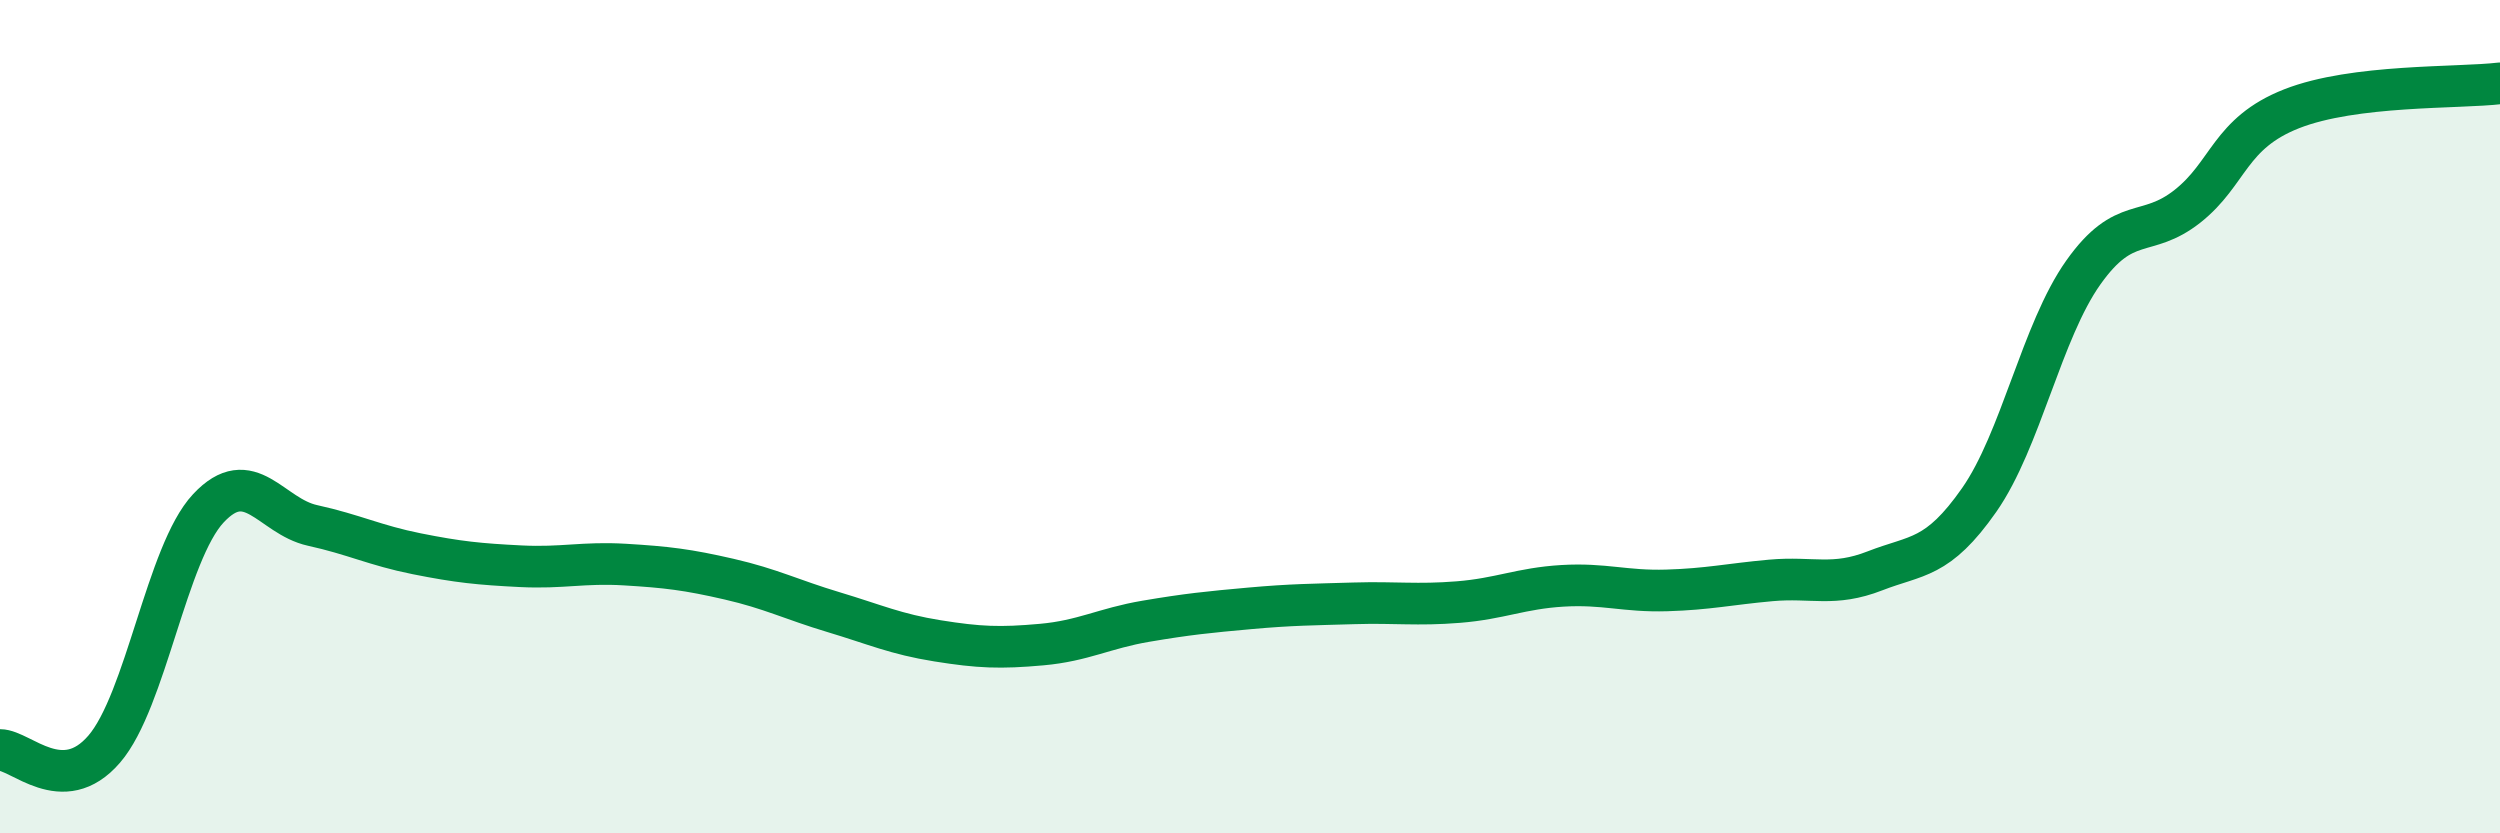
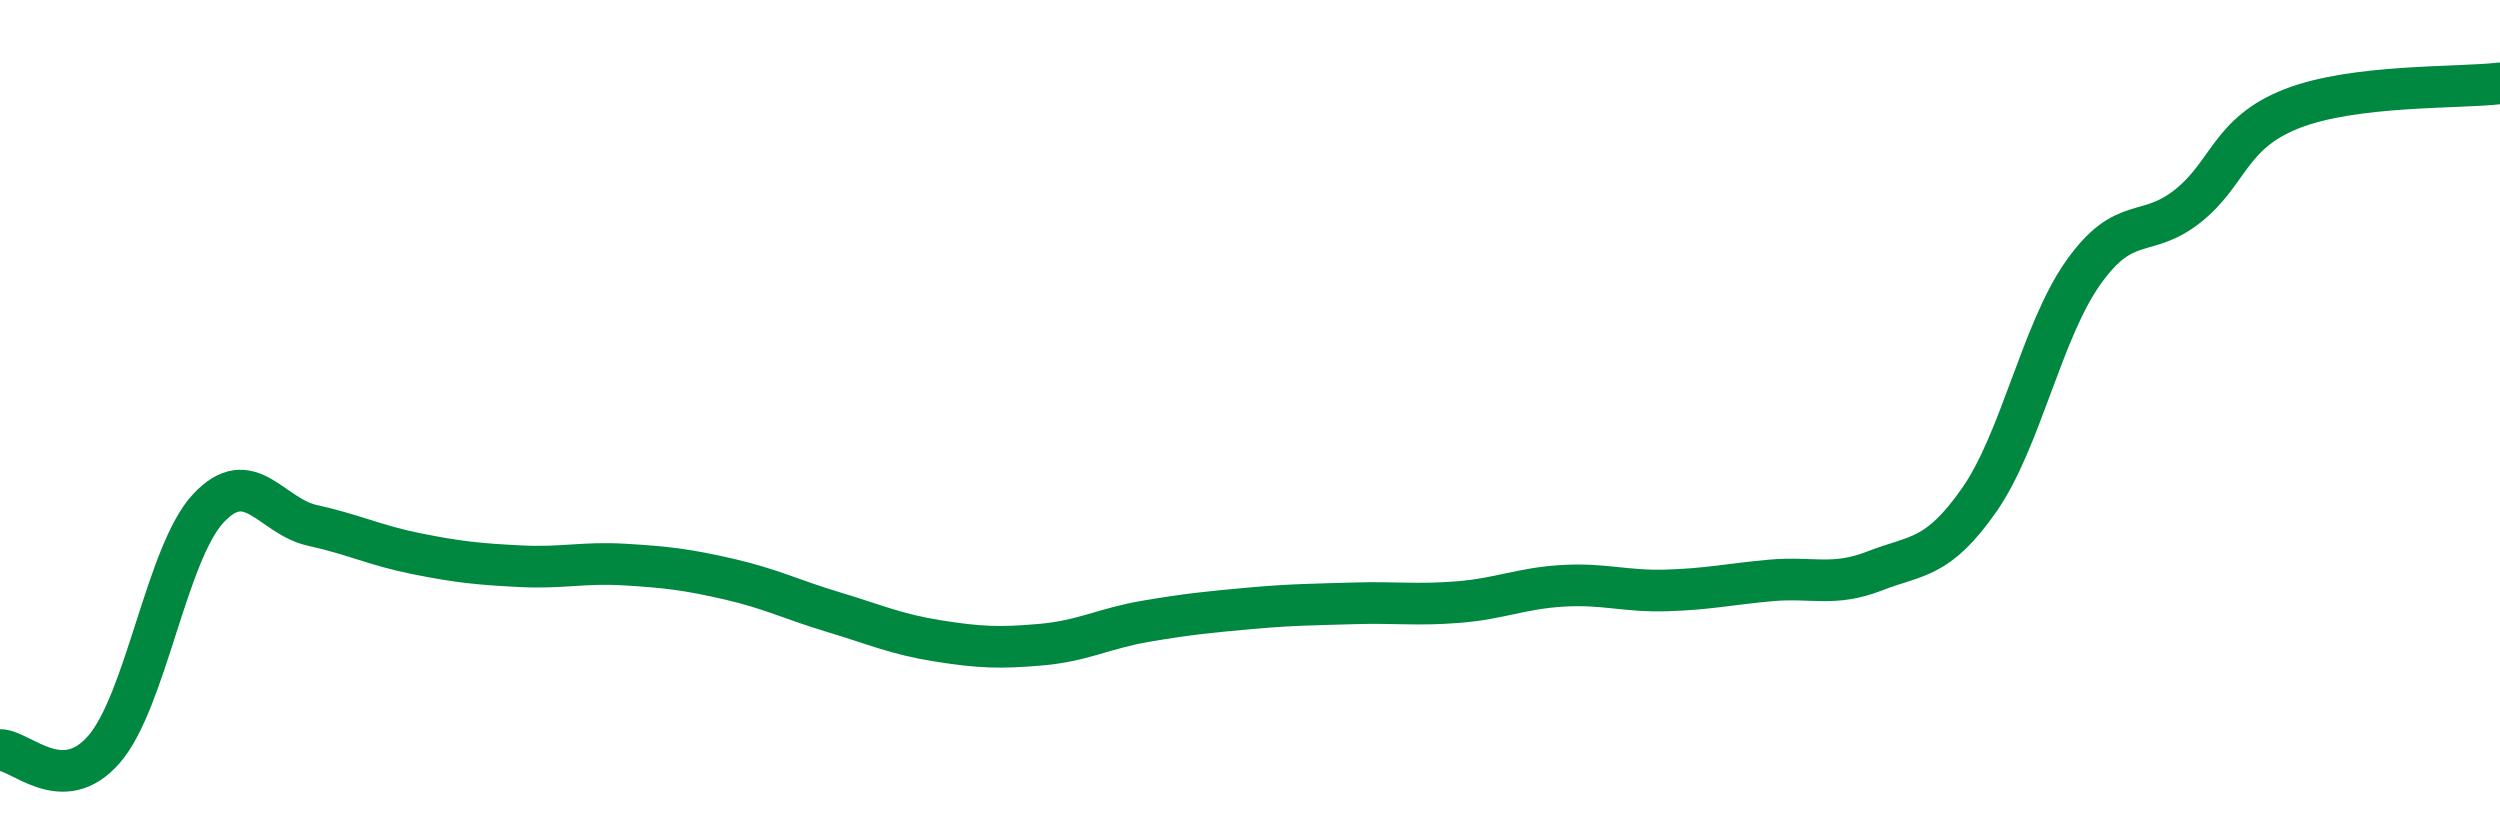
<svg xmlns="http://www.w3.org/2000/svg" width="60" height="20" viewBox="0 0 60 20">
-   <path d="M 0,18 C 0.5,18 1.5,19.14 2.5,17.98 C 3.5,16.82 4,13.27 5,12.2 C 6,11.13 6.5,12.39 7.5,12.61 C 8.5,12.83 9,13.09 10,13.29 C 11,13.49 11.5,13.54 12.5,13.59 C 13.5,13.64 14,13.49 15,13.55 C 16,13.61 16.5,13.67 17.5,13.9 C 18.5,14.13 19,14.39 20,14.69 C 21,14.99 21.5,15.22 22.5,15.38 C 23.5,15.54 24,15.56 25,15.47 C 26,15.38 26.5,15.08 27.5,14.91 C 28.5,14.74 29,14.69 30,14.6 C 31,14.51 31.5,14.51 32.5,14.48 C 33.5,14.45 34,14.53 35,14.45 C 36,14.37 36.5,14.12 37.5,14.06 C 38.5,14 39,14.2 40,14.17 C 41,14.14 41.5,14.02 42.5,13.93 C 43.5,13.84 44,14.09 45,13.7 C 46,13.31 46.5,13.43 47.5,12 C 48.5,10.57 49,7.95 50,6.54 C 51,5.13 51.5,5.74 52.5,4.95 C 53.5,4.16 53.5,3.2 55,2.61 C 56.5,2.02 59,2.12 60,2L60 20L0 20Z" fill="#008740" opacity="0.1" stroke-linecap="round" stroke-linejoin="round" />
  <path d="M 0,18 C 0.5,18 1.5,19.14 2.5,17.98 C 3.5,16.82 4,13.27 5,12.2 C 6,11.13 6.5,12.39 7.5,12.61 C 8.5,12.83 9,13.09 10,13.29 C 11,13.49 11.5,13.54 12.5,13.59 C 13.5,13.64 14,13.49 15,13.55 C 16,13.61 16.5,13.67 17.5,13.9 C 18.5,14.13 19,14.39 20,14.69 C 21,14.99 21.5,15.22 22.5,15.38 C 23.5,15.54 24,15.56 25,15.47 C 26,15.38 26.5,15.08 27.5,14.91 C 28.5,14.74 29,14.69 30,14.6 C 31,14.51 31.5,14.51 32.5,14.48 C 33.5,14.45 34,14.53 35,14.45 C 36,14.37 36.5,14.12 37.5,14.06 C 38.5,14 39,14.2 40,14.17 C 41,14.14 41.5,14.02 42.5,13.93 C 43.5,13.84 44,14.09 45,13.7 C 46,13.31 46.5,13.43 47.5,12 C 48.5,10.57 49,7.95 50,6.54 C 51,5.13 51.5,5.74 52.5,4.95 C 53.5,4.16 53.5,3.2 55,2.61 C 56.5,2.02 59,2.12 60,2" stroke="#008740" stroke-width="1" fill="none" stroke-linecap="round" stroke-linejoin="round" />
</svg>